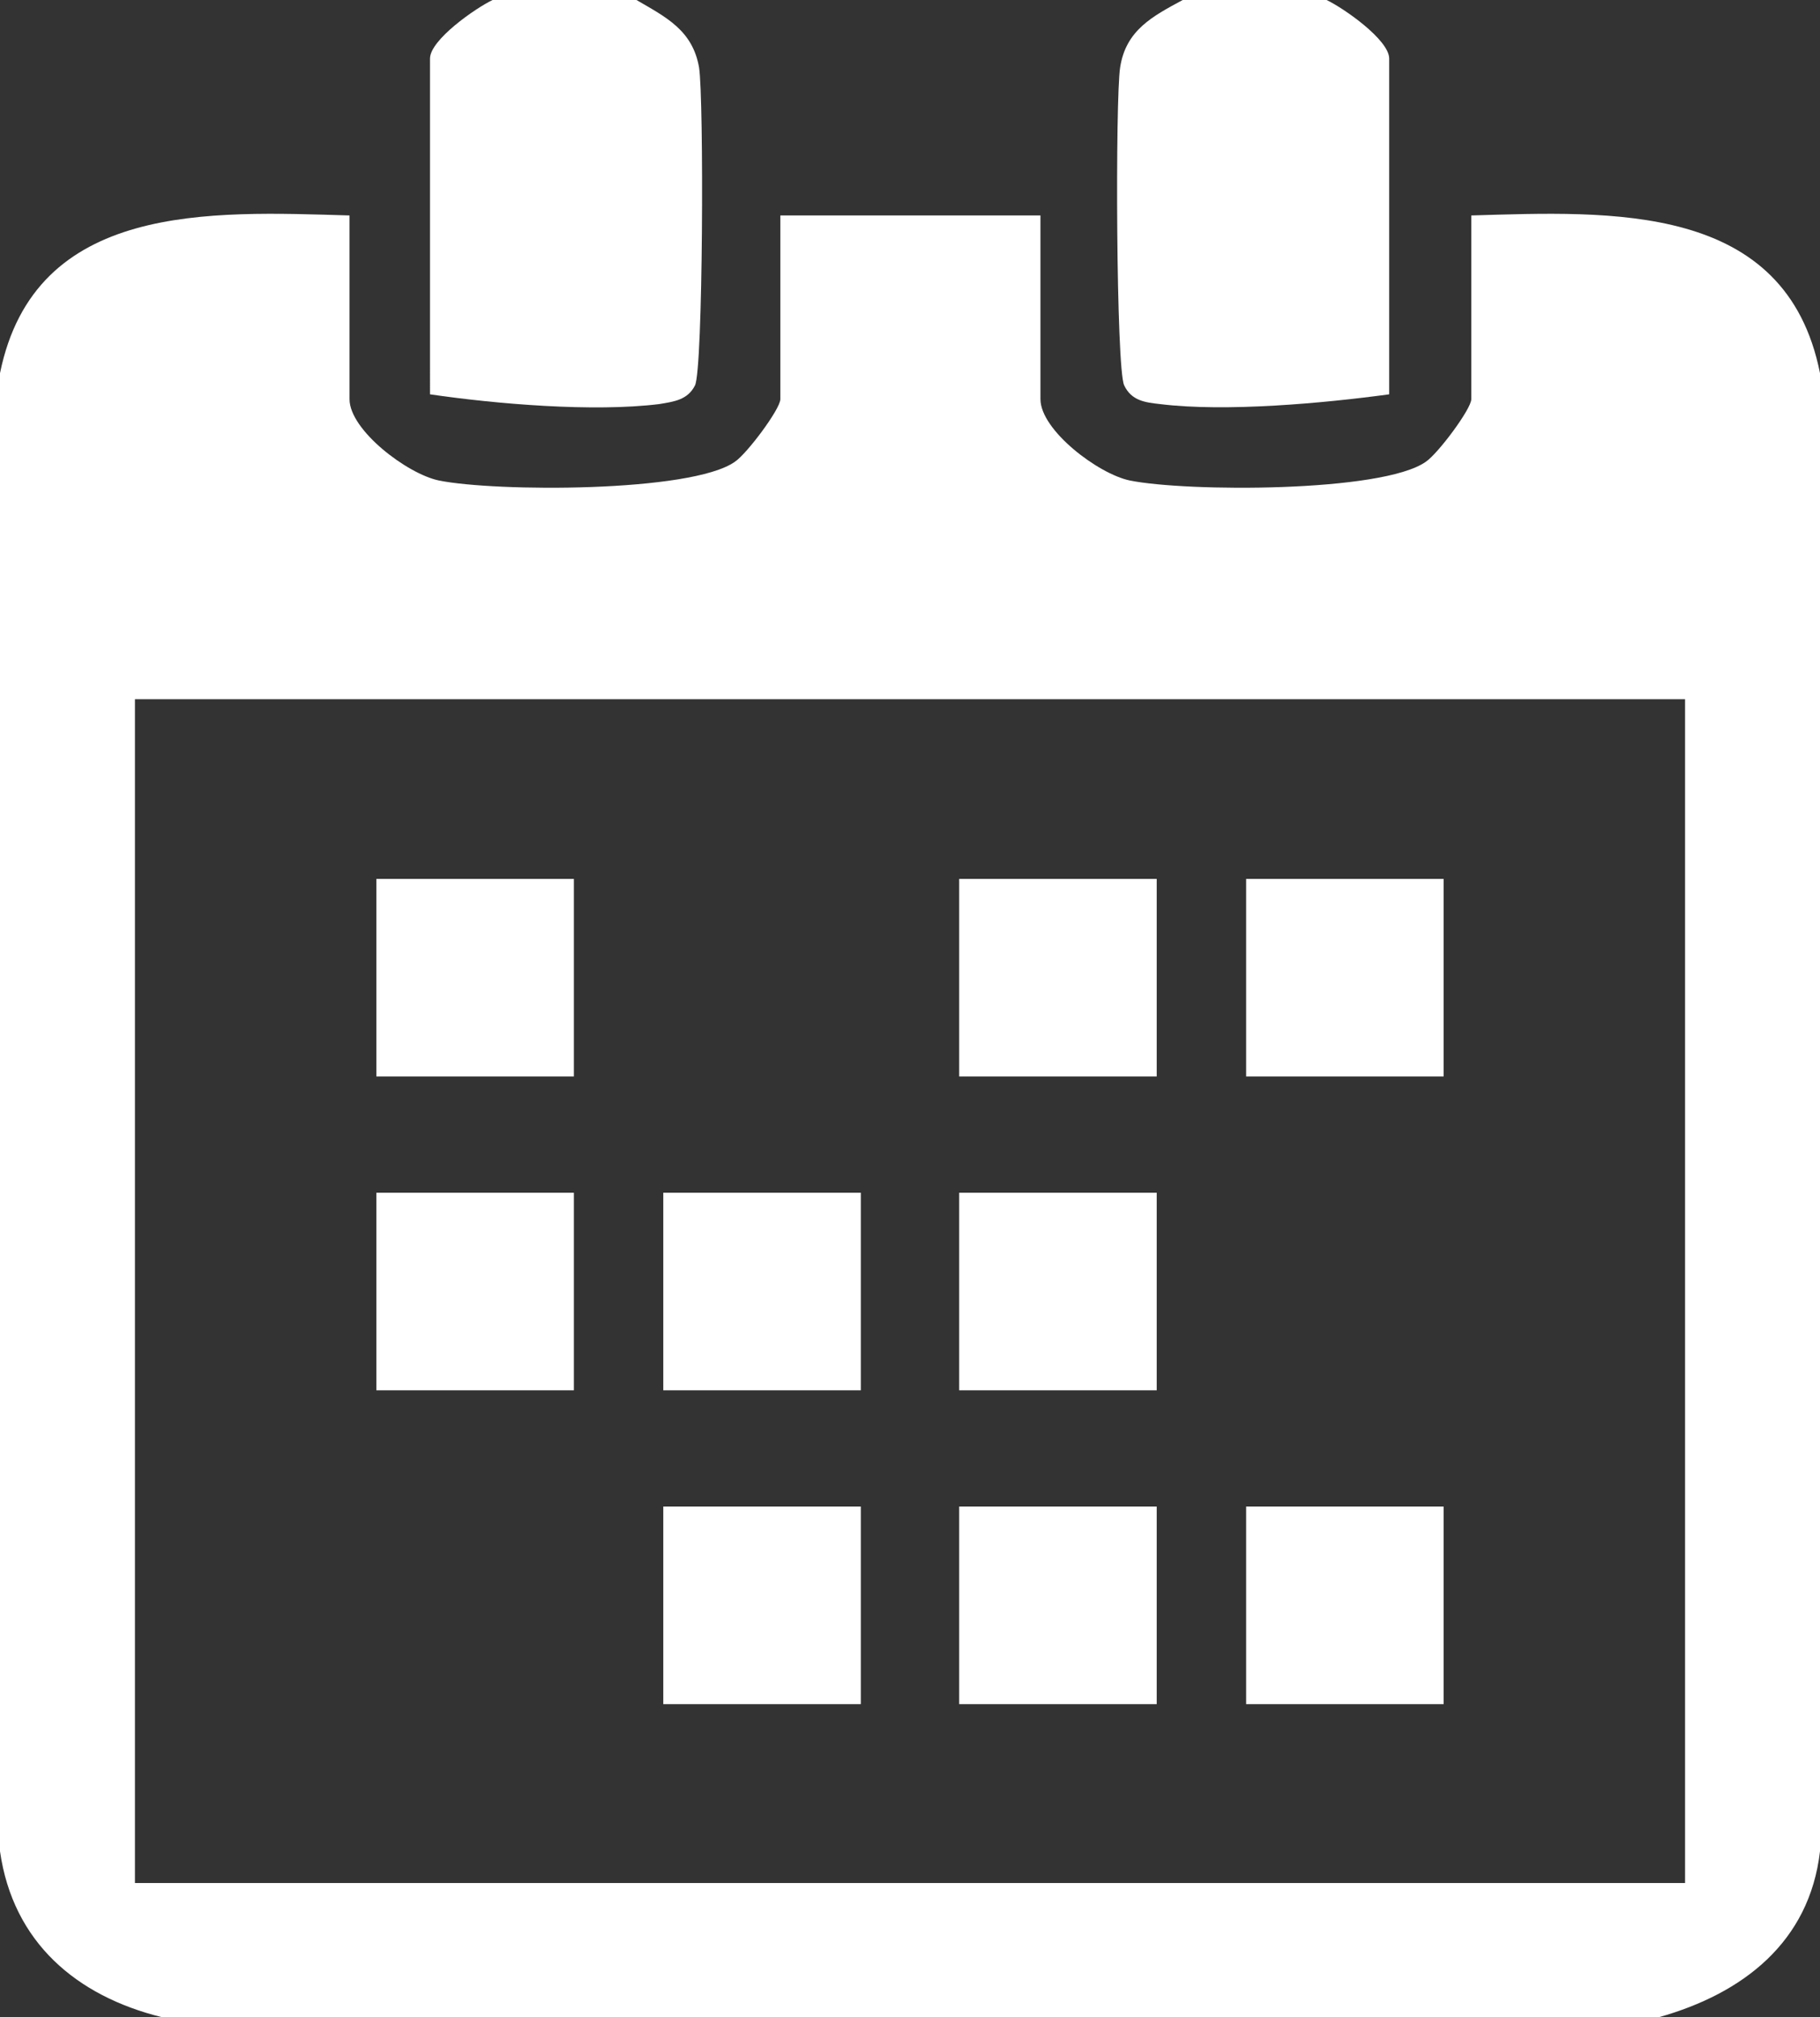
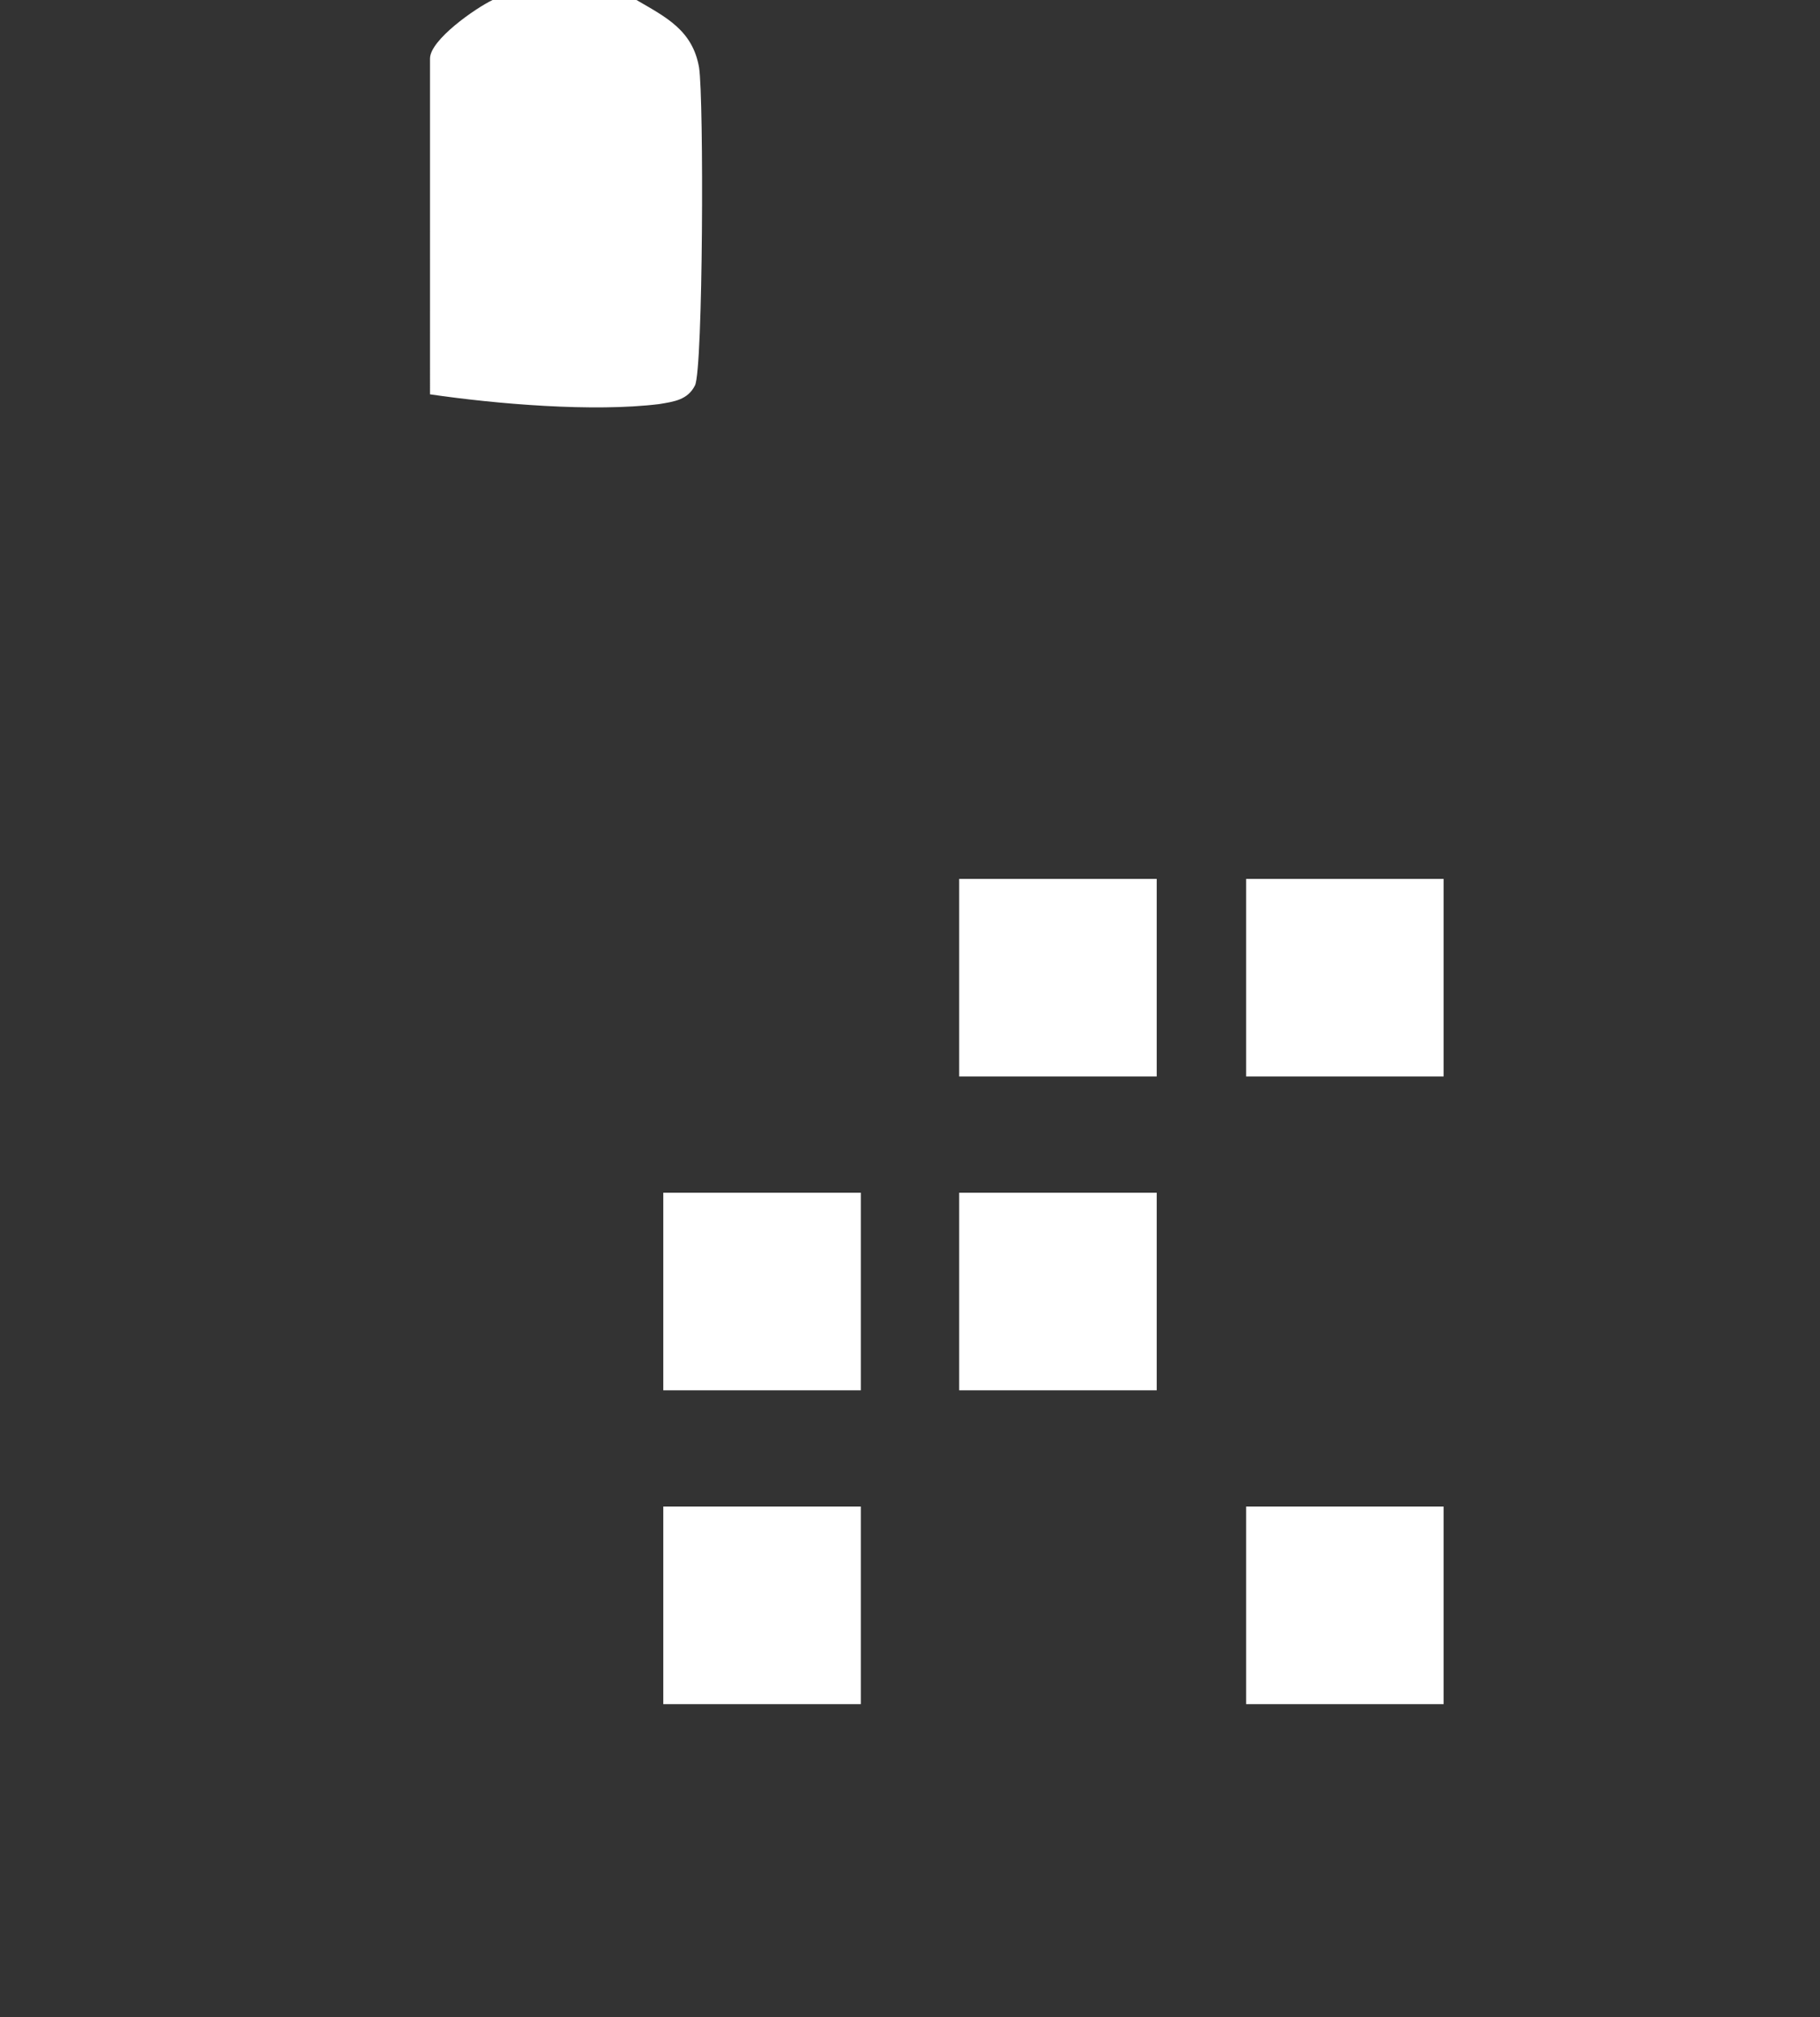
<svg xmlns="http://www.w3.org/2000/svg" id="_レイヤー_2" viewBox="0 0 22.39 24.81">
  <rect x="0" y="0" width="22.39" height="24.81" fill="#333333" stroke="none" />
  <defs>
    <style>.cls-1{fill:#fff;}</style>
  </defs>
  <g id="_レイヤー_2-2">
    <g id="Wza1Pu">
      <g>
-         <path class="cls-1" d="M1.99,24.81c-1.05-.26-1.83-.92-1.99-2.04V4.59c.43-2.11,2.59-1.99,4.3-1.94v2.26c0,.38,.71,.92,1.1,1,.69,.14,3.1,.15,3.64-.23,.15-.1,.56-.65,.56-.77V2.65h3.2v2.26c0,.38,.71,.92,1.1,1,.69,.14,3.1,.15,3.64-.23,.15-.1,.56-.65,.56-.77V2.65c1.72-.05,3.87-.17,4.29,1.94V22.77c-.13,1.12-.95,1.75-1.98,2.04H1.99Zm-.33-16.21v14.56H20.73V8.6H1.65Z" />
        <path class="cls-1" d="M7.83,0c.36,.21,.69,.37,.77,.83,.06,.38,.05,3.71-.05,3.91-.09,.18-.26,.2-.44,.23-.81,.1-2,0-2.82-.12V.72c0-.23,.56-.62,.77-.72h1.76Z" />
-         <path class="cls-1" d="M16.32,0c.21,.1,.77,.49,.77,.72V4.85c-.81,.11-2.01,.22-2.82,.12-.18-.02-.35-.04-.44-.23-.1-.2-.11-3.53-.05-3.91,.07-.46,.4-.63,.77-.83h1.76Z" />
-         <rect class="cls-1" x="4.63" y="10.81" width="2.43" height="2.43" />
        <rect class="cls-1" x="11.8" y="10.81" width="2.43" height="2.43" />
        <rect class="cls-1" x="15.33" y="10.81" width="2.43" height="2.43" />
-         <rect class="cls-1" x="4.63" y="14.67" width="2.43" height="2.43" />
        <rect class="cls-1" x="8.16" y="14.67" width="2.43" height="2.43" />
        <rect class="cls-1" x="11.8" y="14.67" width="2.43" height="2.43" />
        <rect class="cls-1" x="8.16" y="18.53" width="2.43" height="2.43" />
-         <rect class="cls-1" x="11.8" y="18.53" width="2.43" height="2.43" />
        <rect class="cls-1" x="15.33" y="18.53" width="2.43" height="2.43" />
      </g>
    </g>
  </g>
</svg>